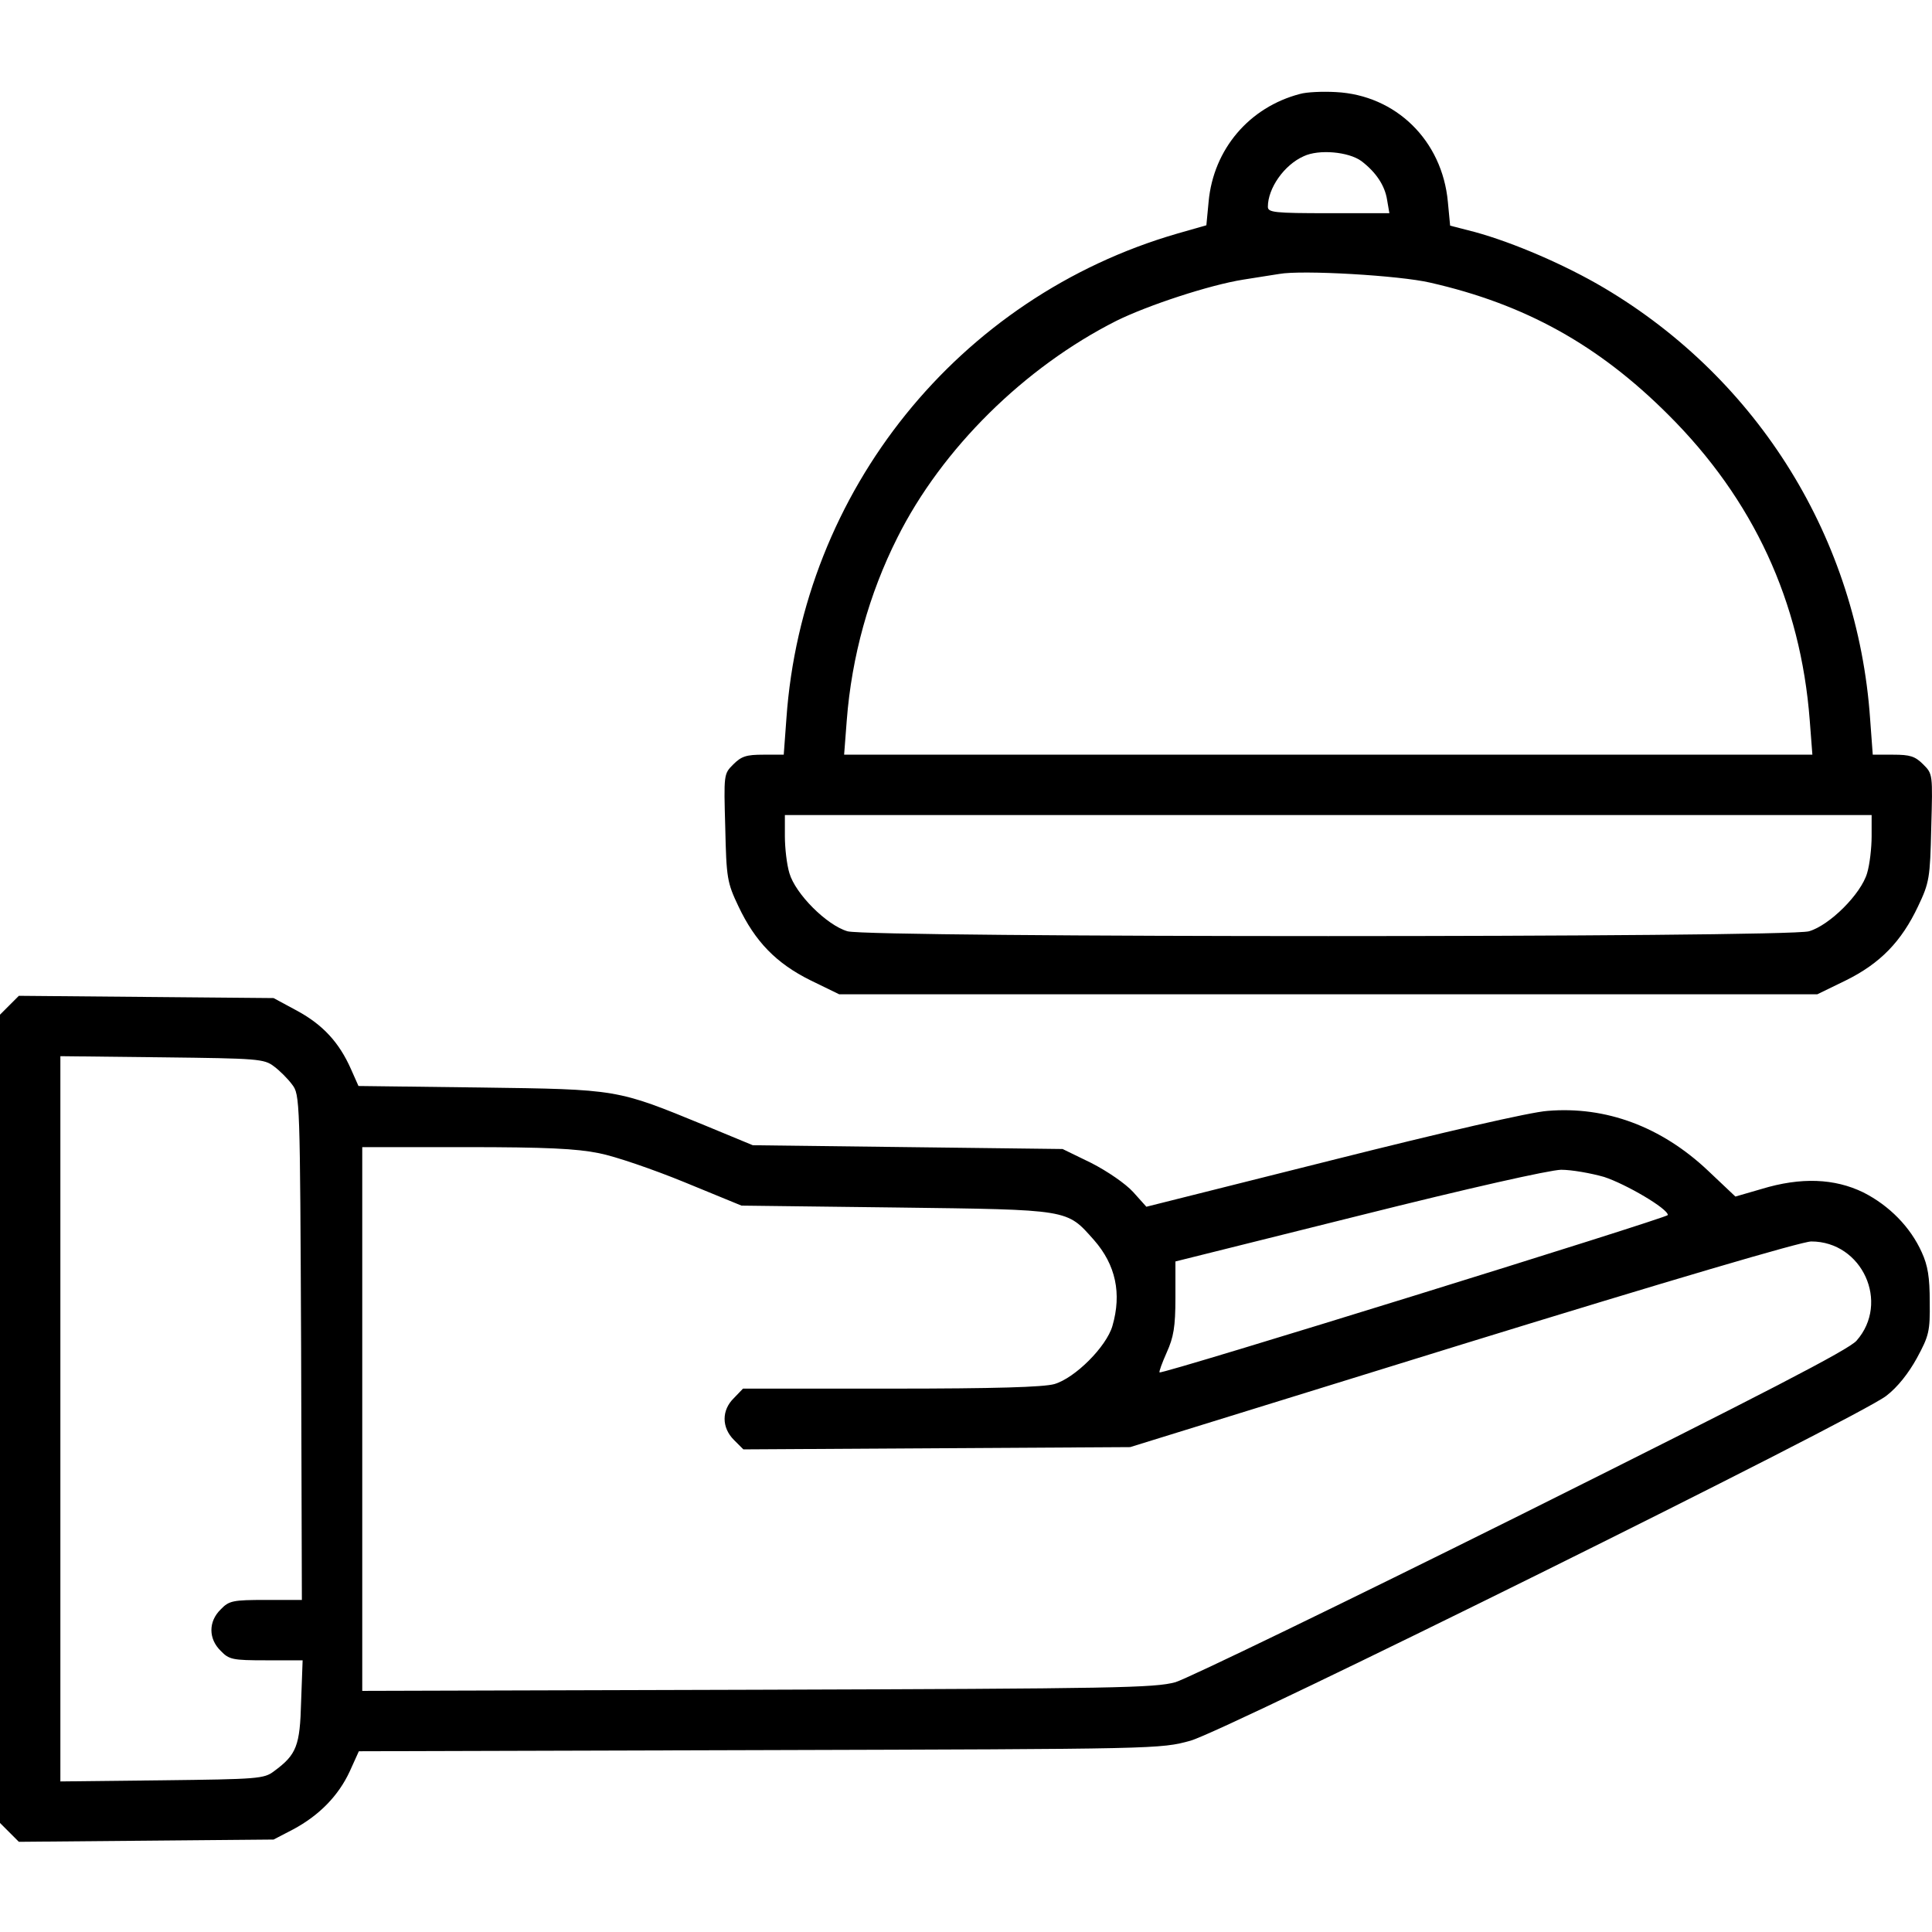
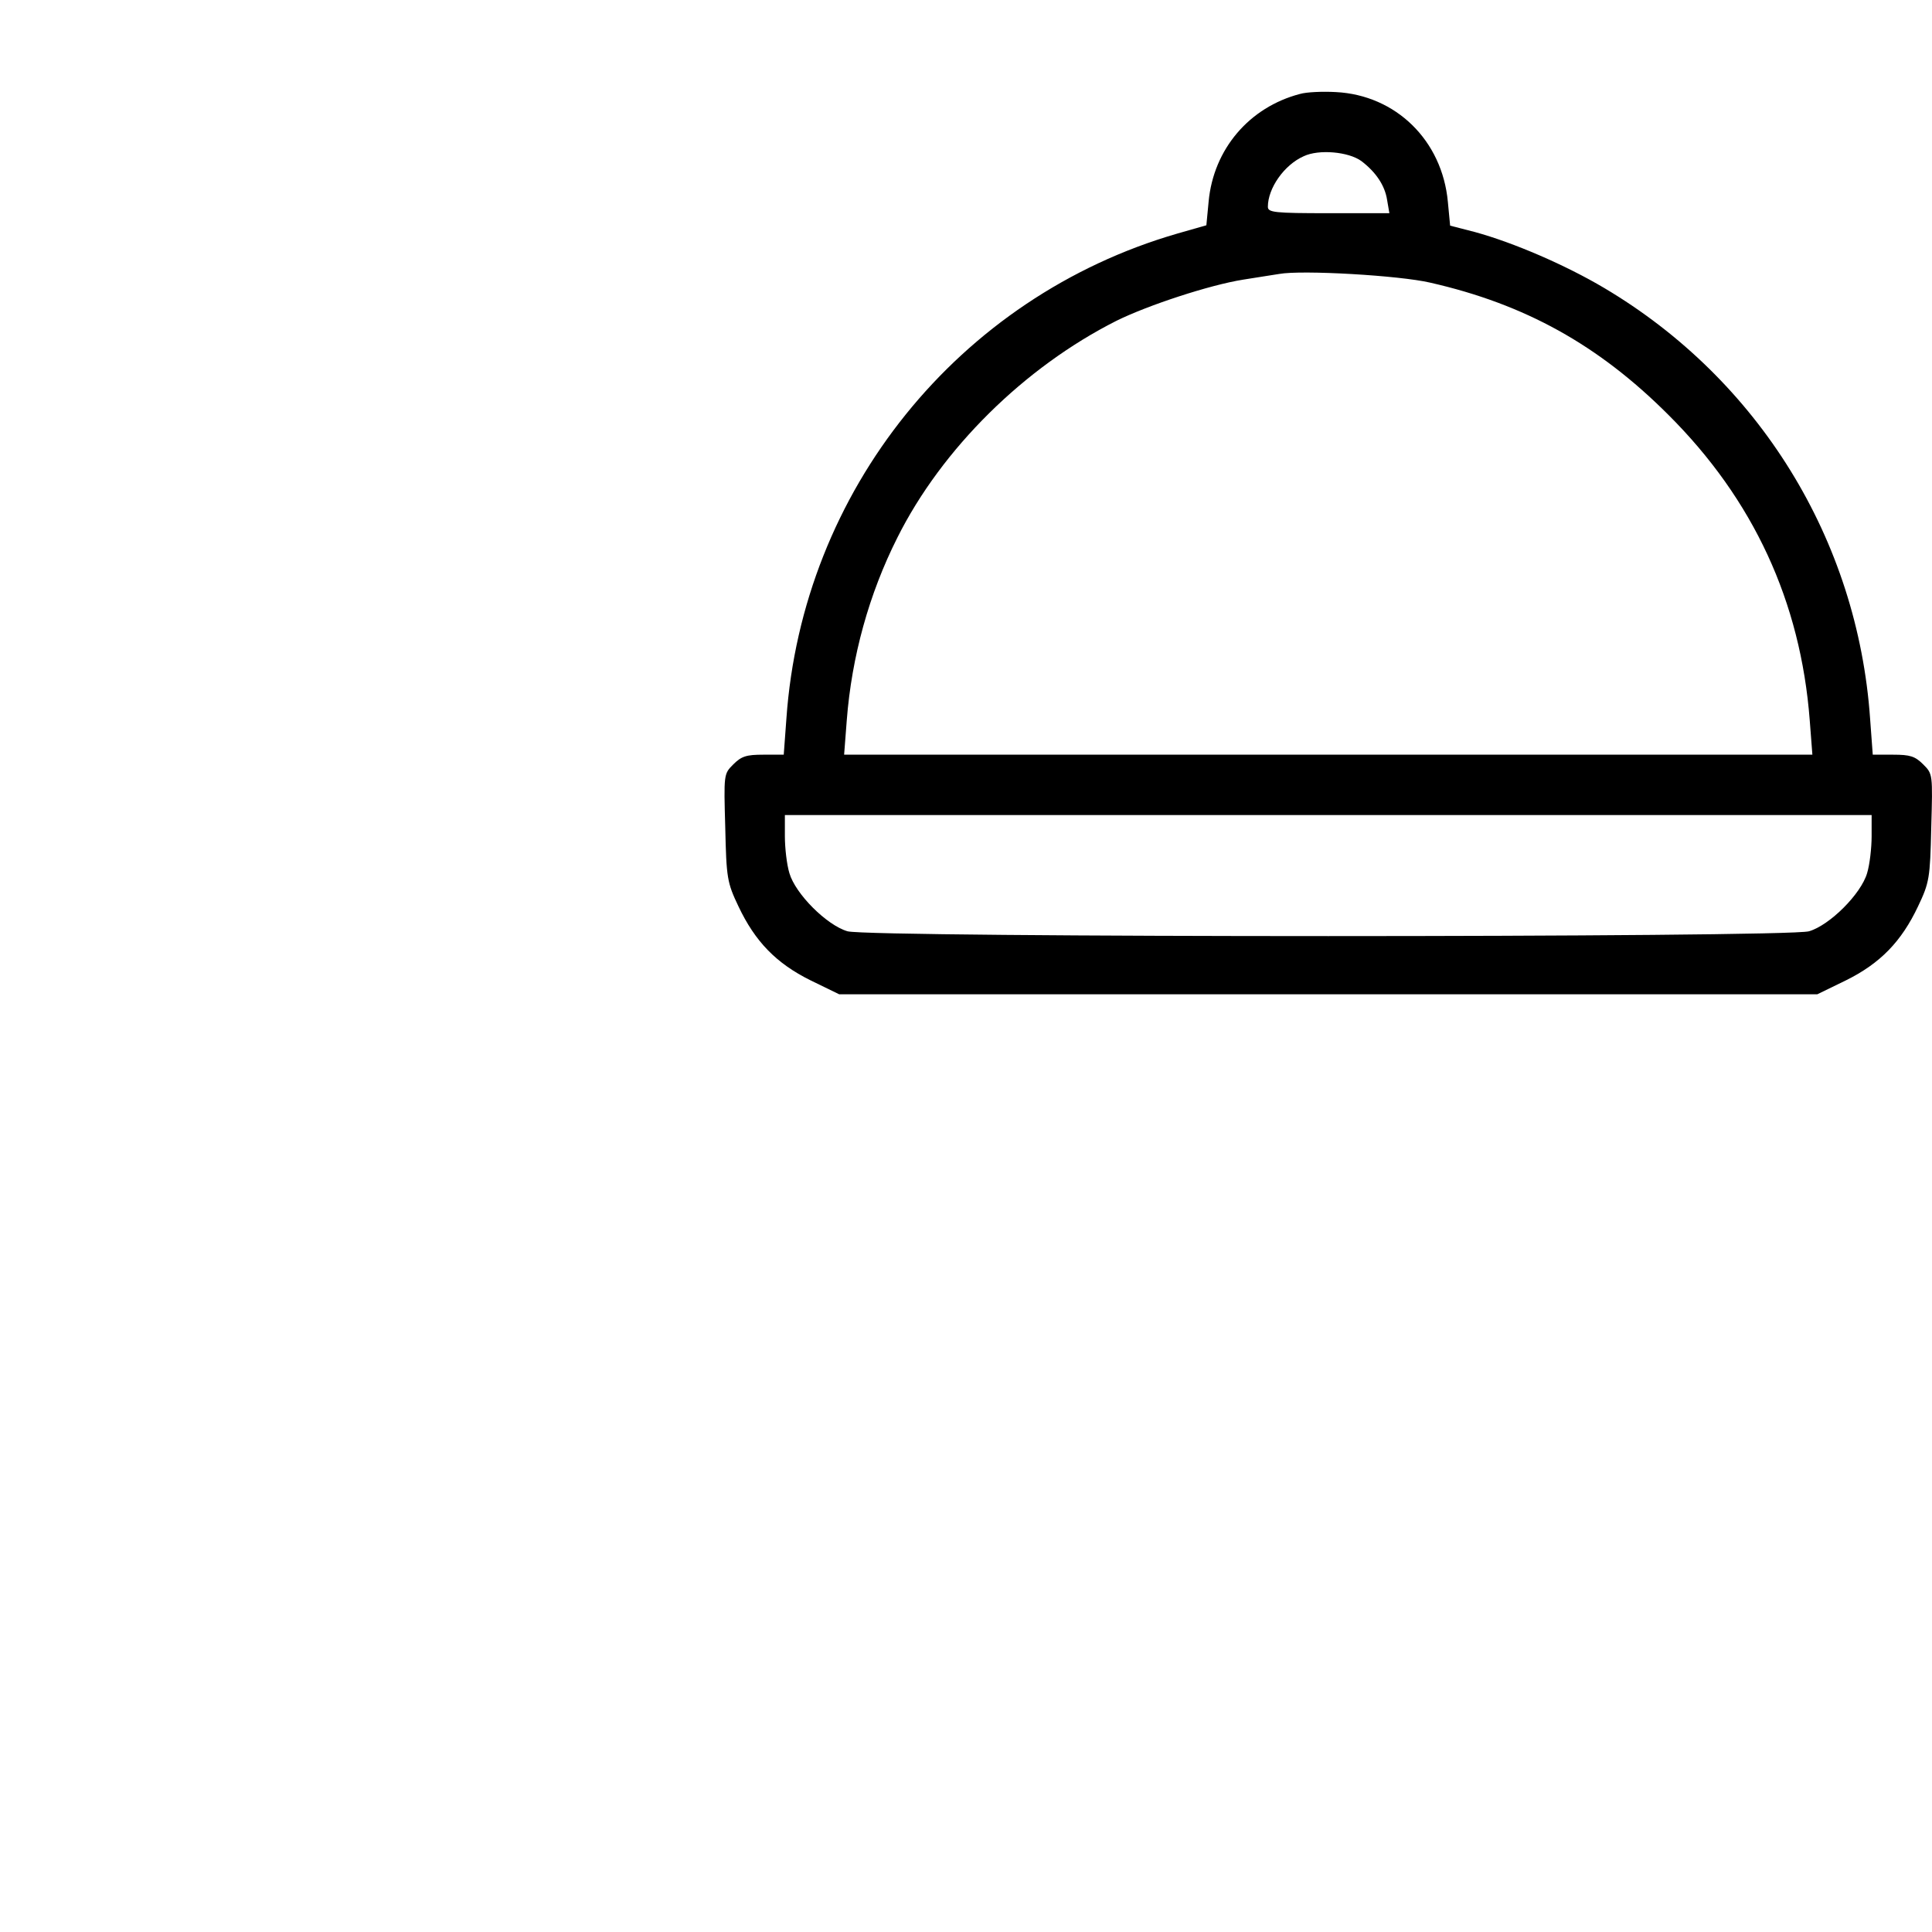
<svg xmlns="http://www.w3.org/2000/svg" version="1.0" width="512pt" height="512pt" viewBox="0 0 512 512" preserveAspectRatio="xMidYMid meet">
  <g transform="translate(0,512) scale(0.1,-0.1)" fill="#000000" stroke="none">
    <path d="M3445 4871 c-134 -35 -229 -146 -242 -285 l-6 -63 -77 -22 c-580 -168 -994 -682 -1036 -1286 l-7 -95 -54 0 c-45 0 -58 -4 -80 -26 -25 -25 -25 -26 -21 -167 3 -134 5 -146 35 -209 44 -93 100 -151 191 -196 l76 -37 1296 0 1296 0 76 37 c91 45 147 103 191 196 30 63 32 75 35 209 4 141 4 142 -21 167 -22 22 -35 26 -80 26 l-54 0 -7 95 c-33 475 -295 899 -705 1142 -103 61 -240 120 -342 148 l-66 17 -6 63 c-15 163 -138 283 -297 291 -36 2 -78 0 -95 -5z m163 -178 c38 -29 62 -64 68 -103 l6 -35 -161 0 c-144 0 -161 2 -161 17 0 49 43 111 95 134 40 19 119 12 153 -13z m182 -322 c251 -57 446 -165 631 -350 226 -225 351 -496 375 -810 l7 -91 -1283 0 -1283 0 7 91 c13 169 59 335 134 484 118 236 337 452 581 575 83 41 247 95 336 109 39 6 81 13 95 15 60 11 319 -4 400 -23z m1170 -1467 c0 -31 -5 -75 -12 -98 -16 -55 -99 -138 -154 -154 -60 -17 -2488 -17 -2548 0 -55 16 -138 99 -154 154 -7 23 -12 67 -12 98 l0 56 1440 0 1440 0 0 -56z" />
-     <path d="M25 2456 l-25 -25 0 -1071 0 -1071 25 -25 25 -25 338 3 337 3 52 27 c69 37 120 89 150 154 l24 53 1062 3 c1059 3 1062 3 1142 25 96 27 1770 856 1844 914 30 23 59 60 81 100 32 59 35 71 34 149 0 65 -5 96 -21 131 -30 67 -86 124 -155 159 -76 37 -165 41 -270 9 l-69 -20 -73 69 c-123 116 -270 171 -425 158 -45 -3 -279 -57 -569 -130 l-494 -124 -35 39 c-20 22 -68 55 -111 77 l-76 37 -410 5 -411 5 -128 53 c-234 96 -228 95 -594 100 l-323 4 -20 45 c-31 70 -74 117 -142 154 l-63 34 -337 3 -338 3 -25 -25z m701 -162 c15 -11 37 -33 48 -48 21 -27 21 -39 24 -697 l2 -669 -95 0 c-88 0 -98 -2 -120 -25 -33 -32 -33 -78 0 -110 22 -23 31 -25 120 -25 l97 0 -4 -109 c-3 -118 -12 -141 -72 -185 -26 -20 -43 -21 -297 -24 l-269 -3 0 961 0 961 269 -3 c254 -3 271 -4 297 -24z m861 -230 c42 -8 144 -43 227 -77 l151 -62 410 -5 c463 -6 451 -4 524 -86 58 -66 74 -142 49 -228 -16 -55 -99 -138 -154 -154 -29 -8 -155 -12 -433 -12 l-392 0 -24 -25 c-33 -32 -33 -78 0 -111 l25 -25 512 3 513 3 882 273 c545 168 898 272 923 272 135 0 209 -162 120 -263 -21 -24 -240 -137 -887 -460 -472 -235 -885 -435 -918 -445 -55 -15 -154 -17 -1107 -20 l-1048 -3 0 721 0 720 275 0 c212 0 293 -4 352 -16z m2664 -63 c58 -19 169 -84 169 -101 0 -7 -1341 -423 -1347 -417 -2 2 7 26 19 53 18 40 23 67 23 145 l0 96 485 121 c295 74 505 121 537 122 28 0 79 -9 114 -19z" />
  </g>
</svg>